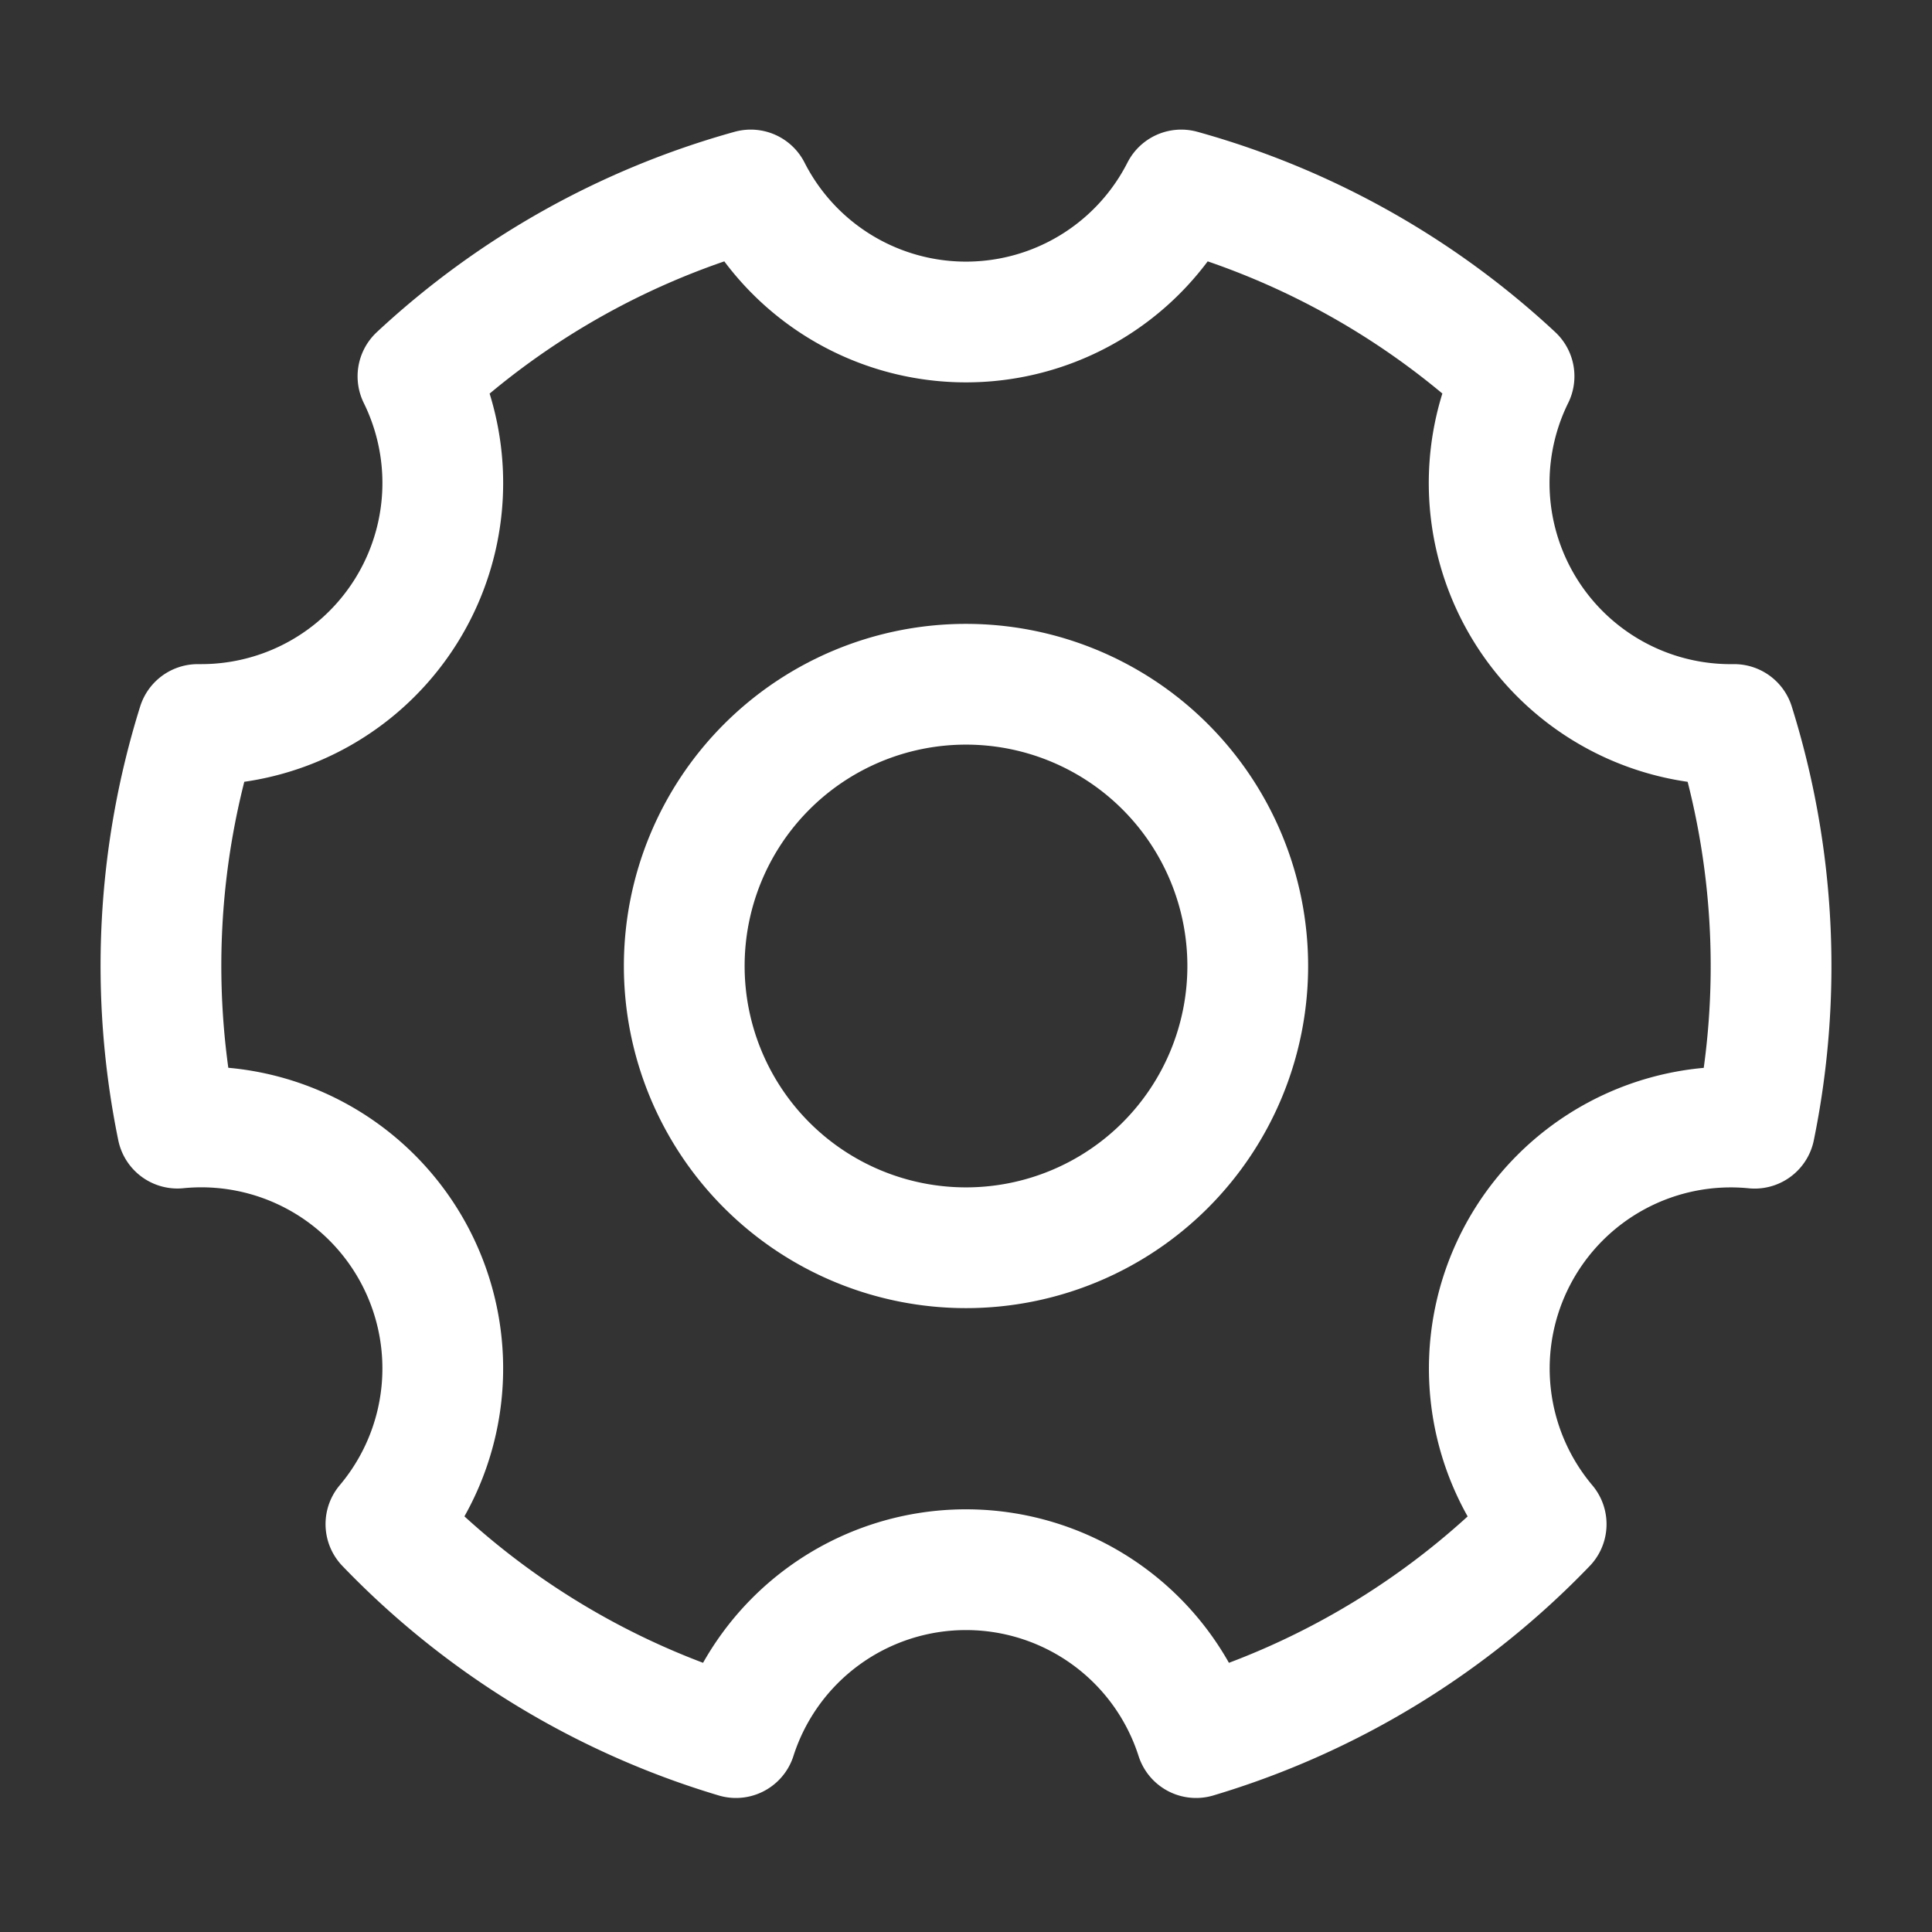
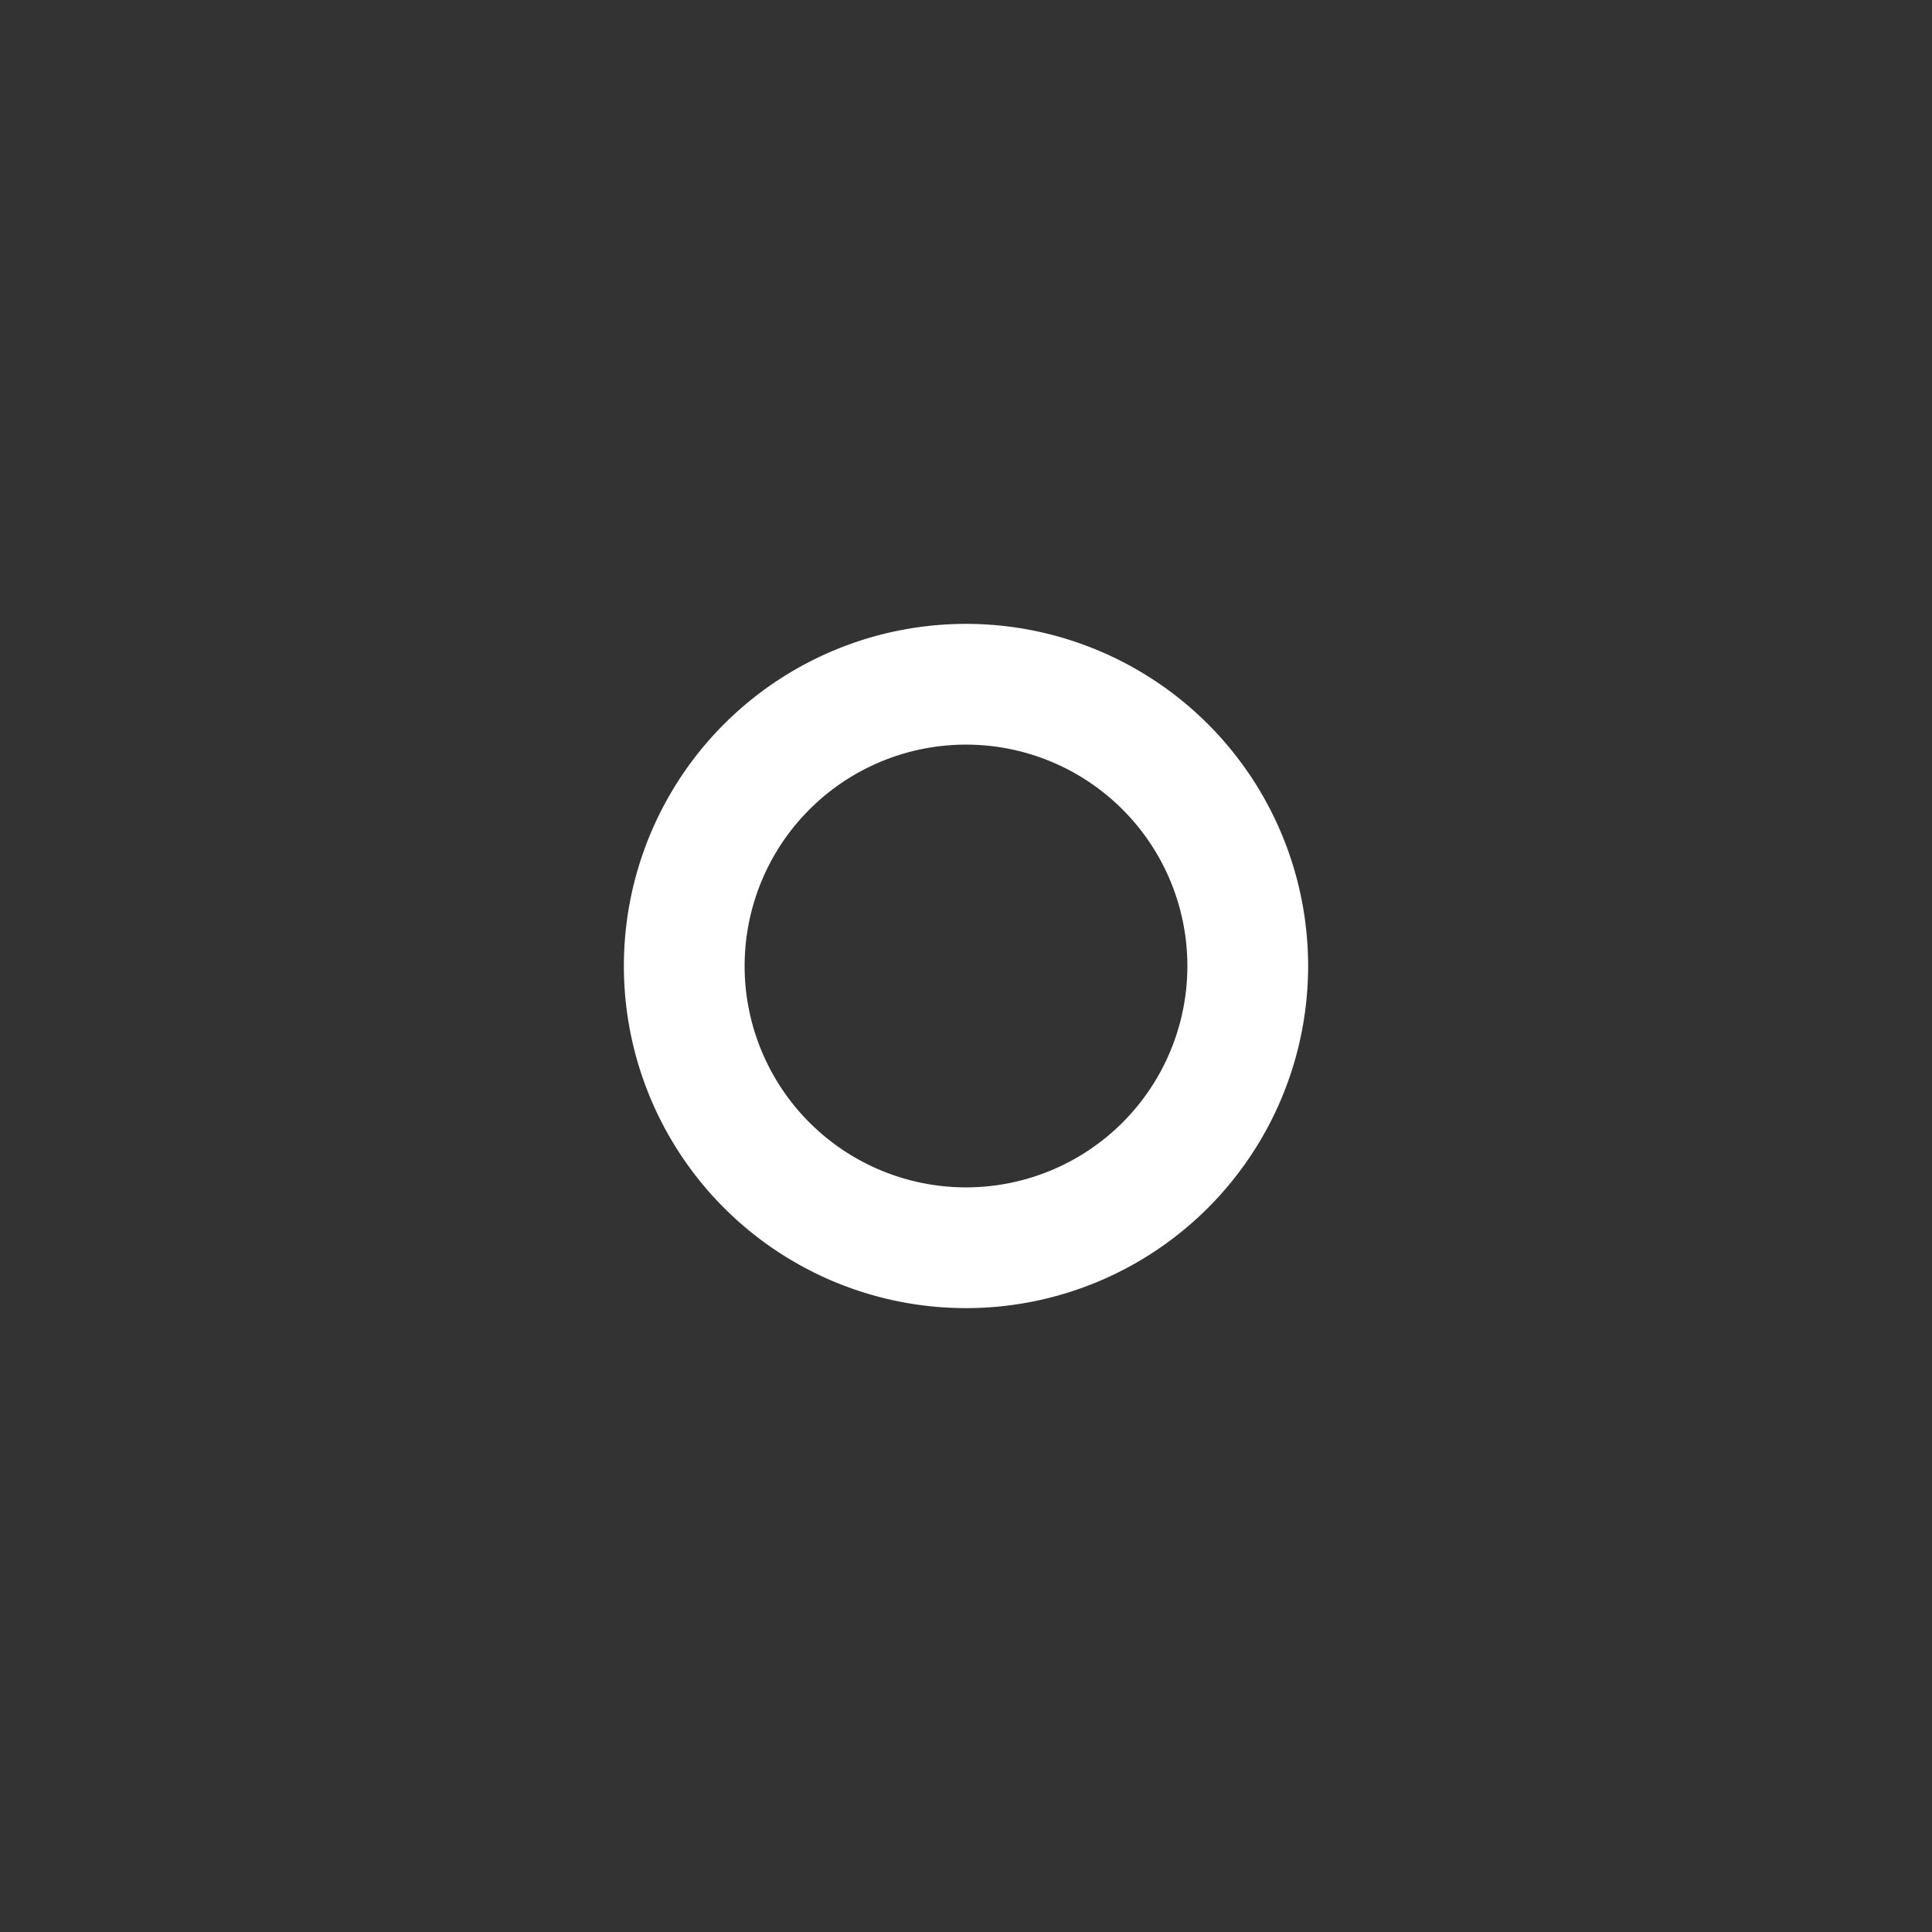
<svg xmlns="http://www.w3.org/2000/svg" width="48" height="48" fill="none" stroke="#ffffff" stroke-linejoin="round" stroke-width="1.5" viewBox="0 0 24 24">
  <rect x="0" y="0" width="24" height="24" fill="#333333" stroke="none" />
-   <path d="M9.142 21.585a9.997 9.997 0 0 1-4.348-2.652 3 3 0 0 0-2.59-4.919A10.044 10.044 0 0 1 2.457 9H2.5a3 3 0 0 0 2.692-4.325A9.984 9.984 0 0 1 9.326 2.36a3 3 0 0 0 5.348 0 9.984 9.984 0 0 1 4.134 2.314A3 3 0 0 0 21.542 9a10.044 10.044 0 0 1 .255 5.015 3 3 0 0 0-2.59 4.919 9.998 9.998 0 0 1-4.349 2.651 3.001 3.001 0 0 0-5.716 0Z" />
  <path d="M12 15.5a3.5 3.5 0 1 0 0-7 3.5 3.5 0 0 0 0 7Z" />
</svg>